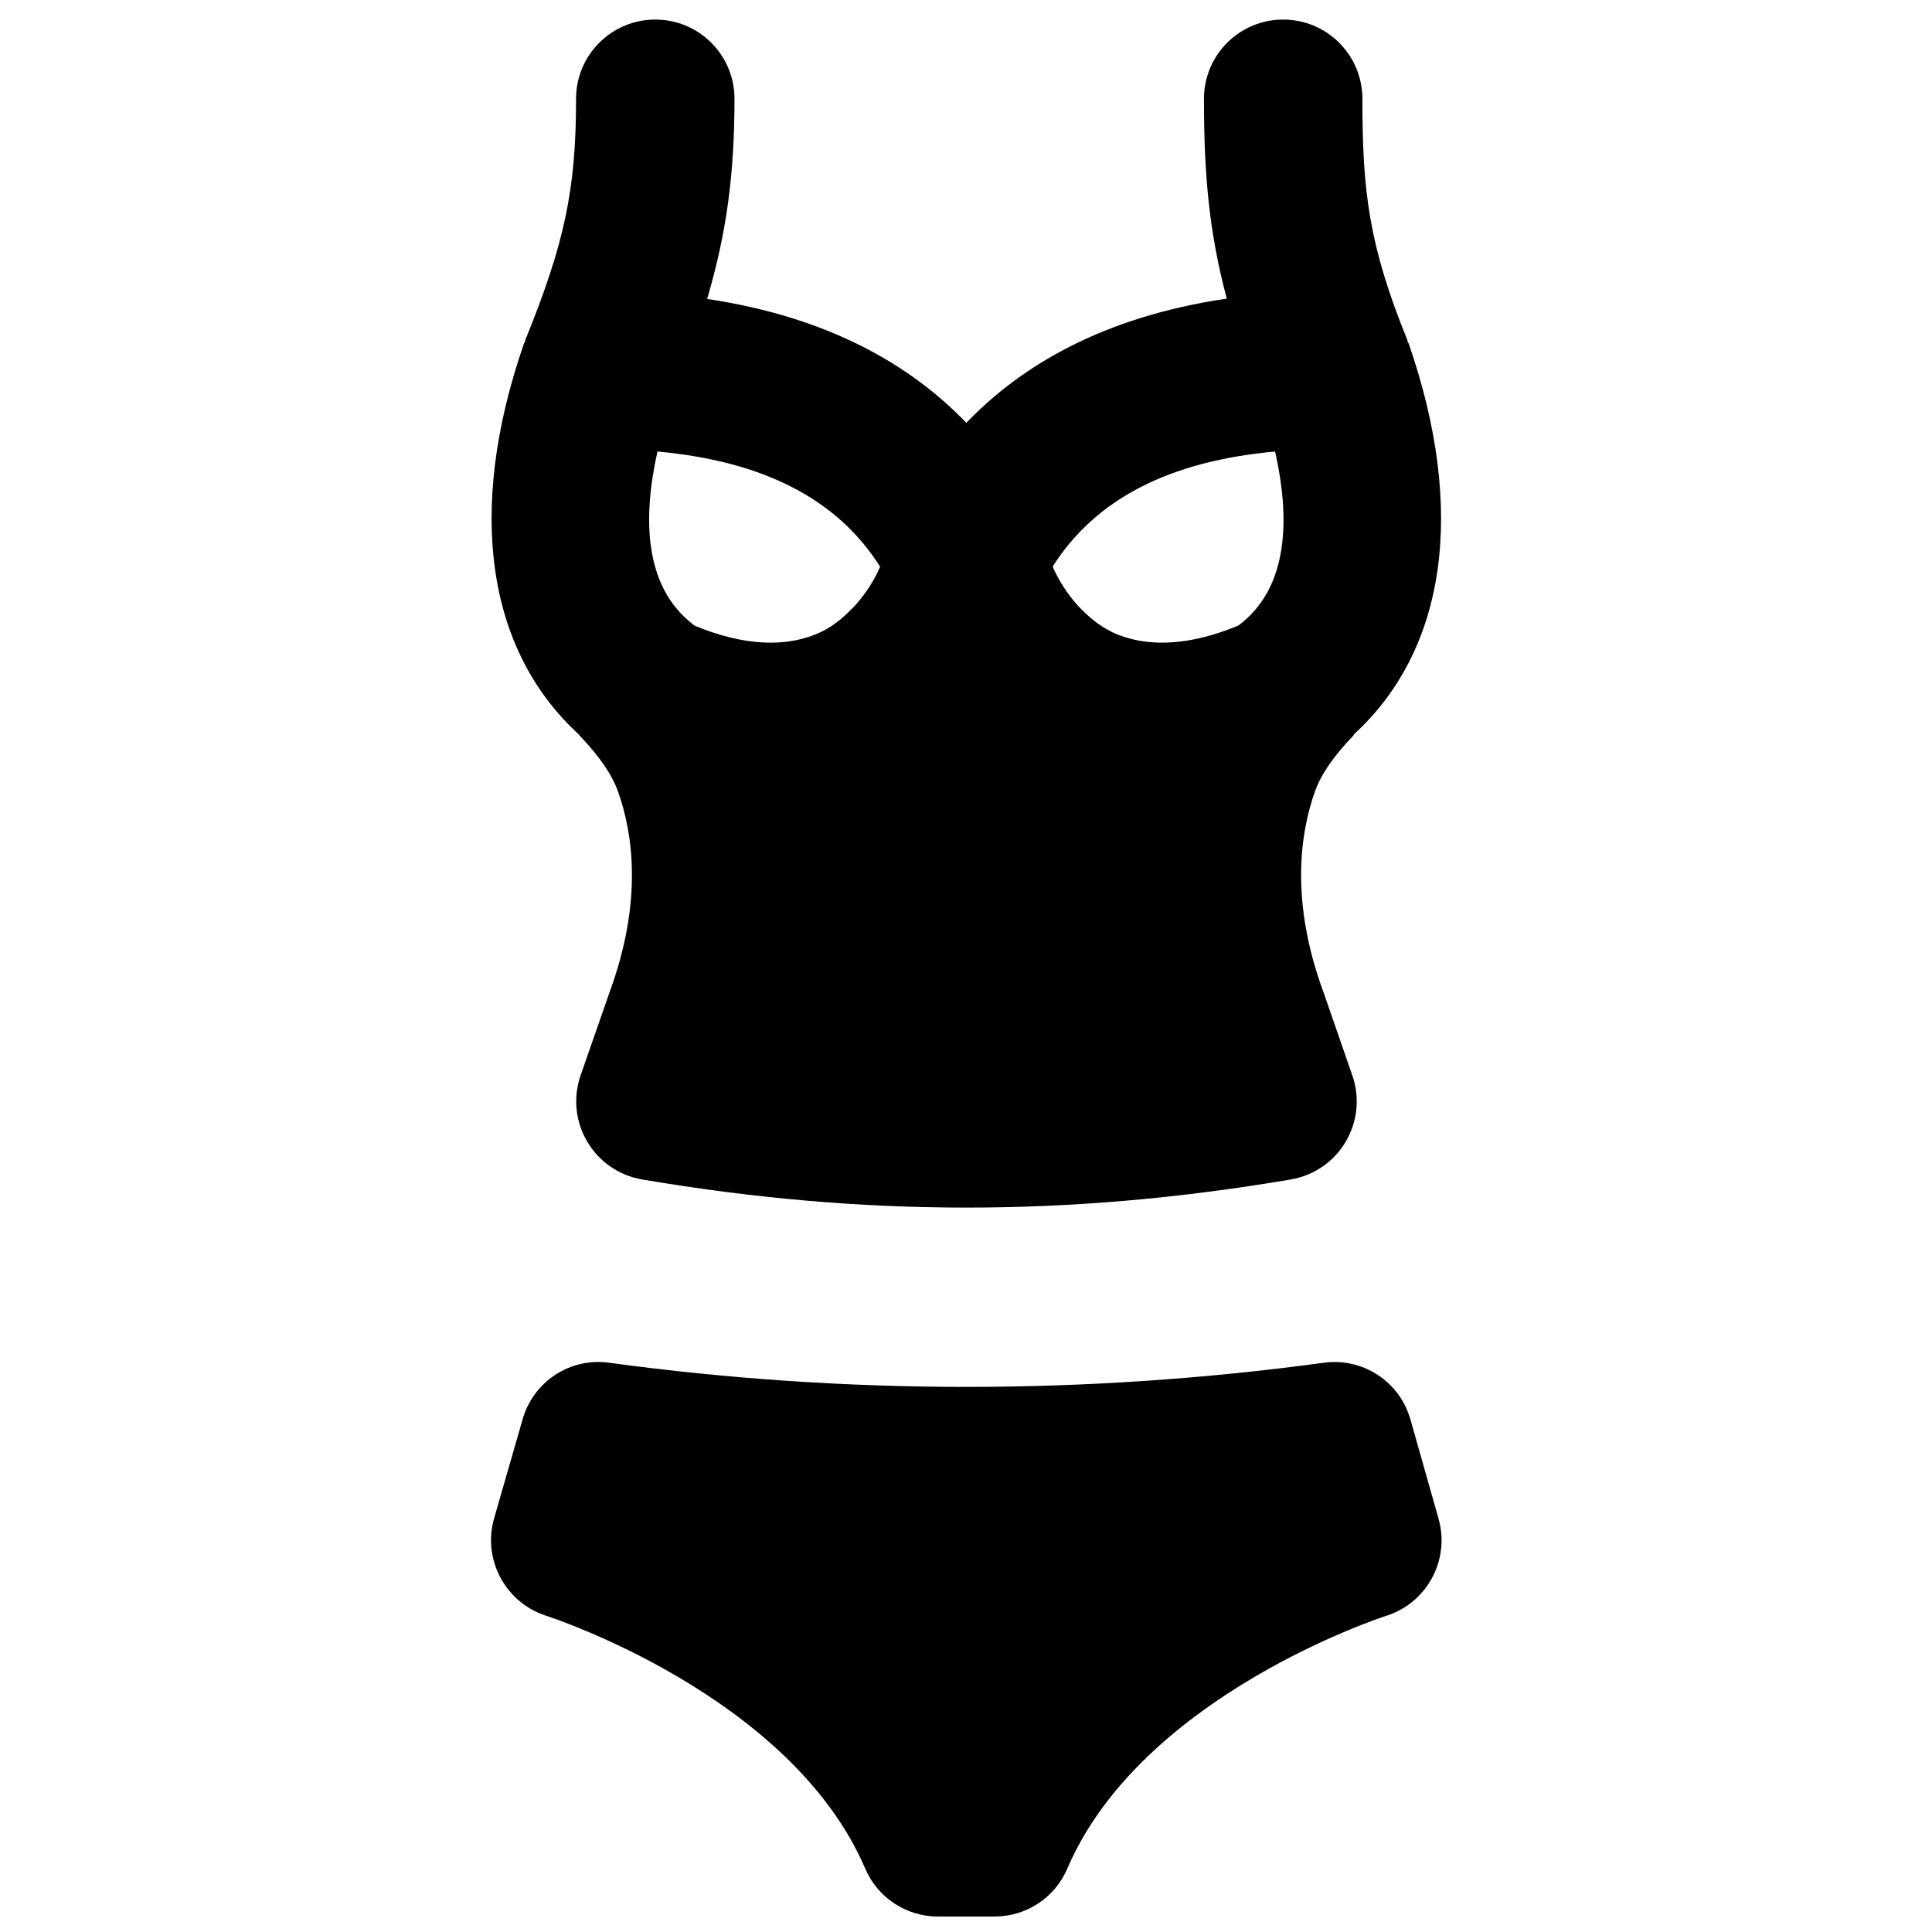
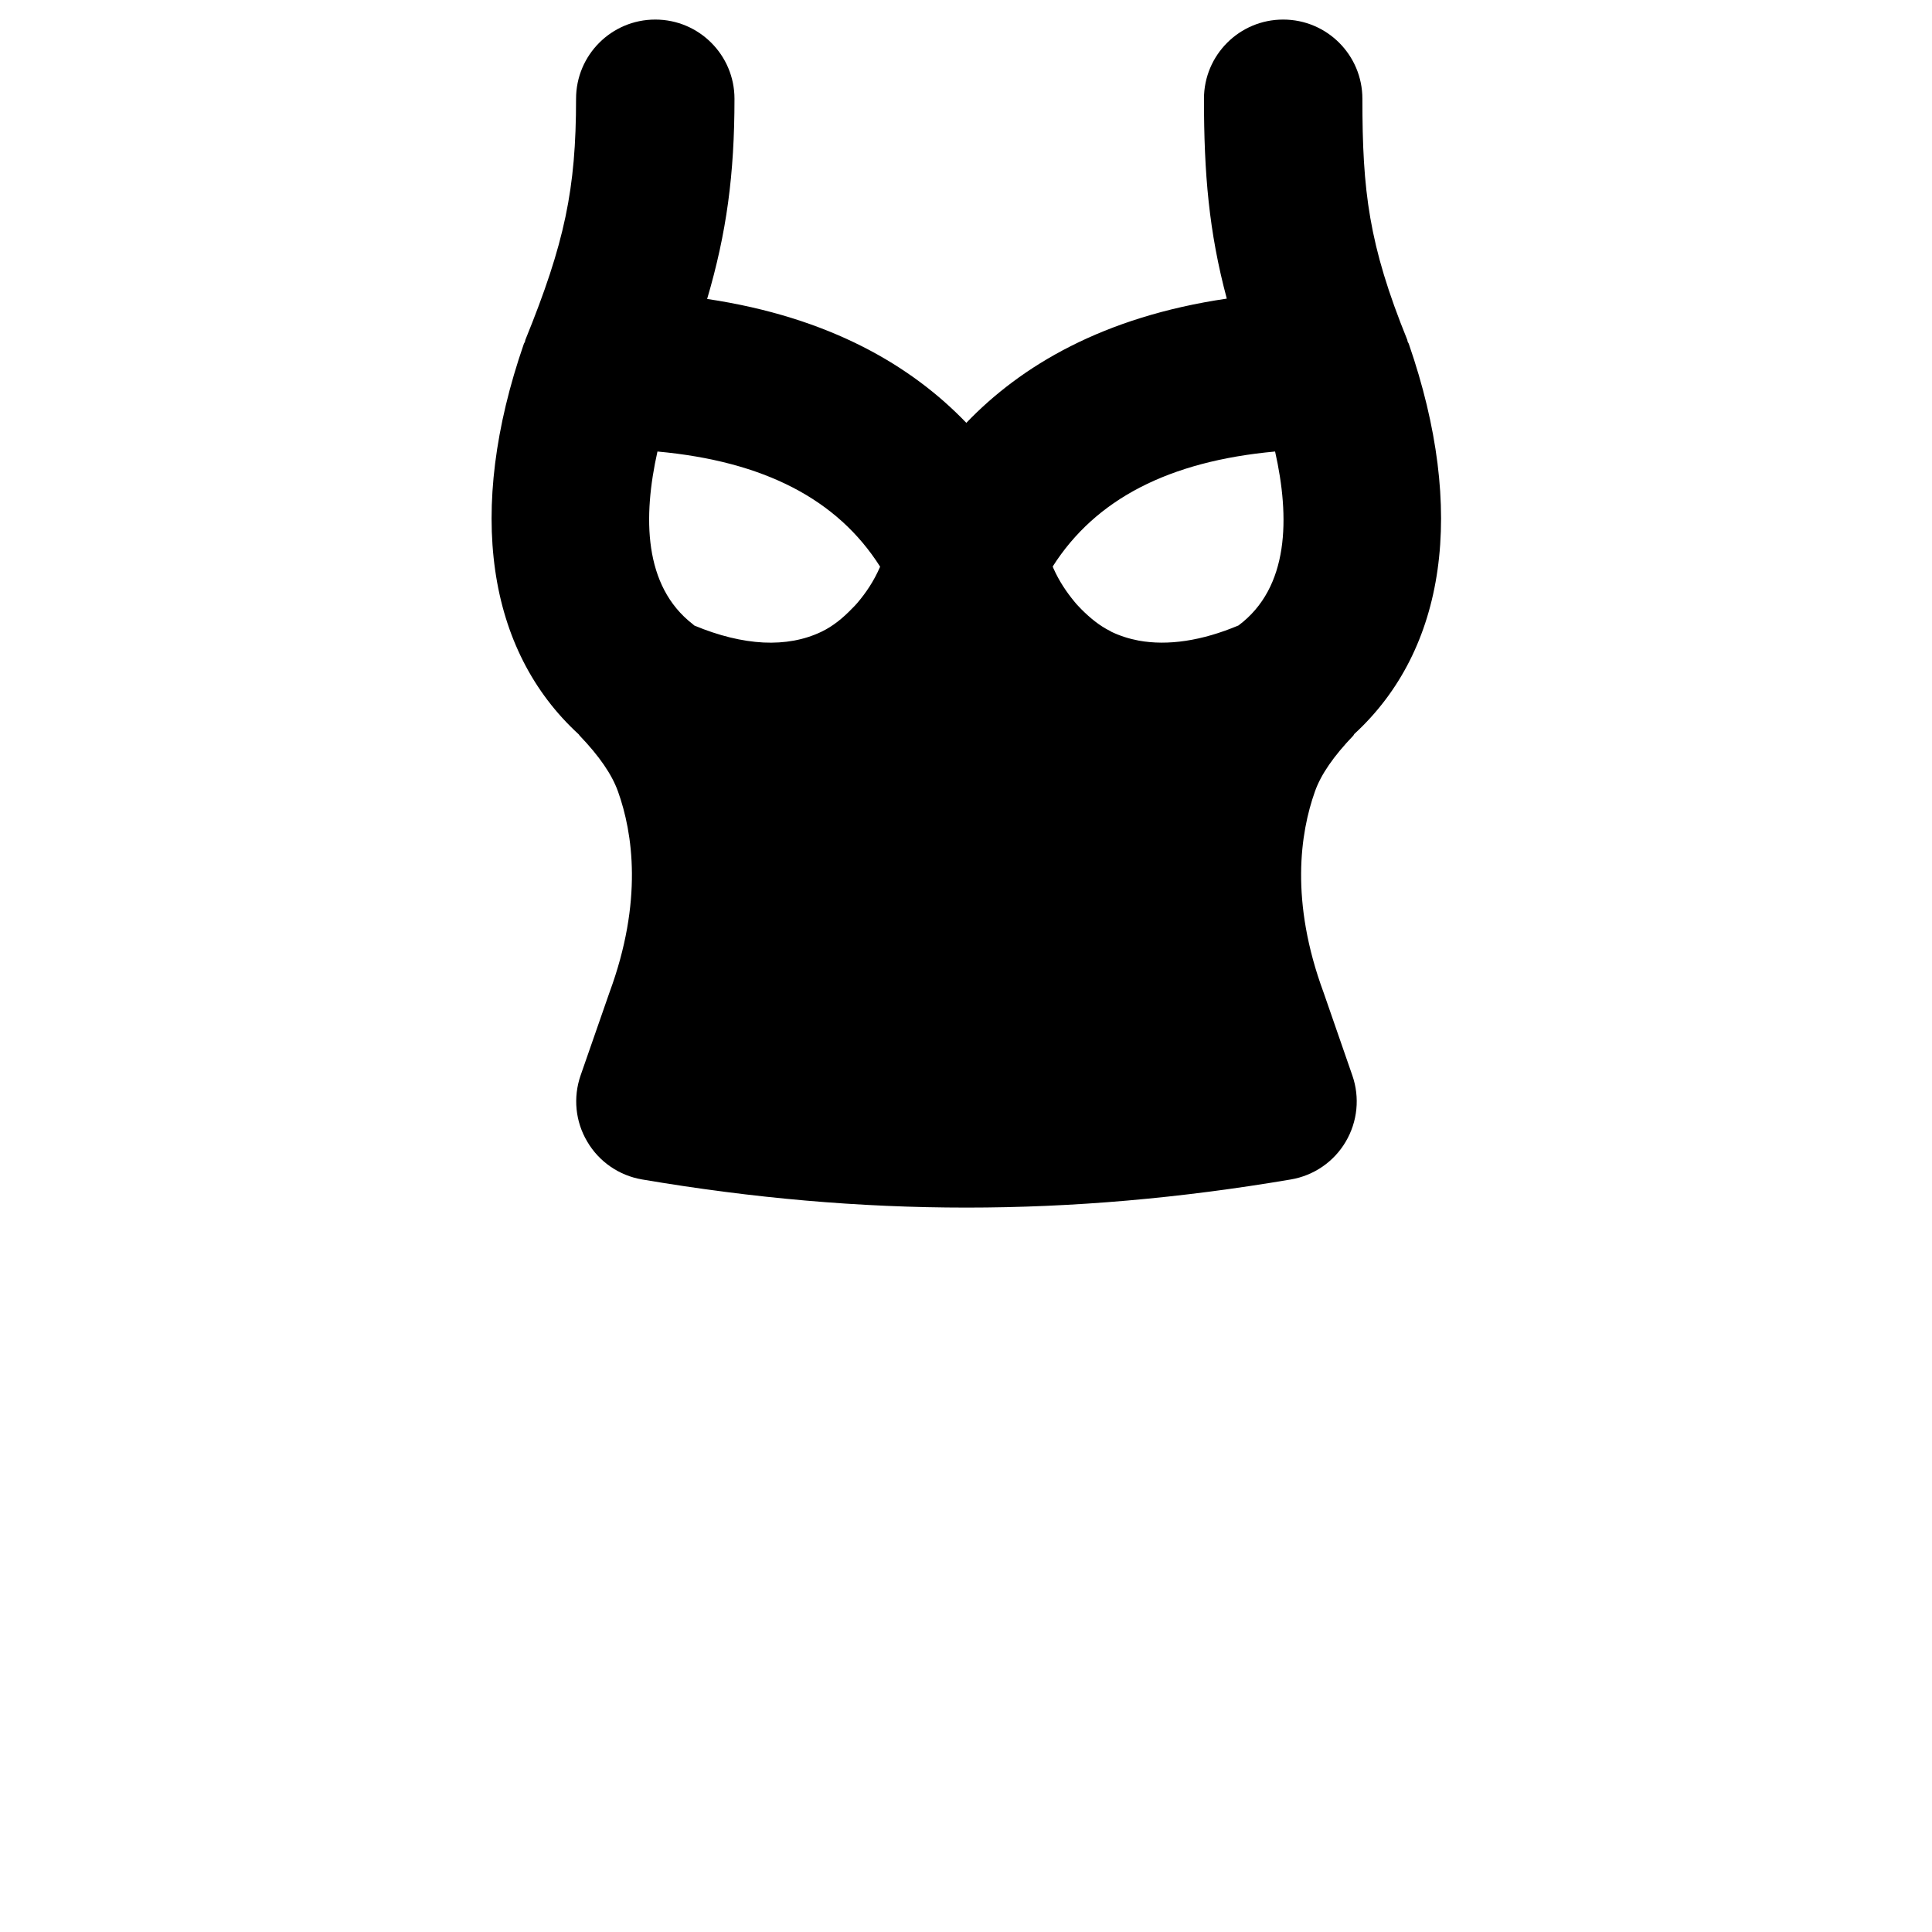
<svg xmlns="http://www.w3.org/2000/svg" width="800px" height="800px" version="1.1" viewBox="144 144 512 512">
  <defs>
    <clipPath id="a">
-       <path d="m274 504h253v147.9h-253z" />
-     </clipPath>
+       </clipPath>
  </defs>
  <path d="m377.24 294.18-0.062 0.148c-1.594 3.652-3.672 6.758-5.981 9.465-0.441 0.504-0.883 0.988-1.367 1.449-2.434 2.539-5.102 4.723-8.121 6.172-4.559 2.184-9.723 3.129-15.41 2.856-5.648-0.293-11.797-1.785-18.285-4.492-0.168-0.125-0.293-0.254-0.441-0.379-13.035-10.098-13.223-28.402-9.34-45.742 28.234 2.582 47.695 12.66 59.008 30.523m104.67-30.523c3.945 17.508 3.758 36.066-9.699 46.098-9.738 4.094-18.746 5.418-26.449 4.012-2.562-0.484-4.996-1.262-7.266-2.352-0.102-0.062-0.188-0.148-0.293-0.188-2.812-1.387-5.309-3.445-7.621-5.754-0.605-0.648-1.238-1.258-1.805-1.973-2.141-2.582-4.094-5.481-5.606-8.879-0.082-0.148-0.125-0.336-0.188-0.504 11.336-17.824 30.754-27.879 58.926-30.461m-184.5 75.004c0.086 0.086 0.105 0.191 0.188 0.273 5.231 5.461 8.566 10.309 10.184 14.844 3.902 10.914 6.676 29.031-2.289 53.297-0.043 0.125-0.082 0.254-0.125 0.359l-7.496 21.535c-2.035 5.859-1.406 12.281 1.766 17.594 3.125 5.332 8.457 8.984 14.547 10.012 29.324 4.977 57.621 7.453 85.941 7.453 28.297 0 56.613-2.477 85.941-7.453 6.086-1.027 11.418-4.68 14.547-9.992 3.148-5.312 3.801-11.754 1.762-17.59l-7.598-21.918c-8.965-24.246-6.191-42.383-2.309-53.32 1.594-4.512 4.953-9.359 10.18-14.82 0.105-0.125 0.129-0.273 0.254-0.418 24.285-22.336 29.723-59.199 14.441-103.39-0.062-0.211-0.23-0.355-0.293-0.566-0.062-0.148-0.043-0.316-0.105-0.484-10.246-25.23-11.902-39.504-11.902-63.898 0-11.586-9.383-20.992-20.992-20.992s-20.992 9.406-20.992 20.992c0 19.797 1.301 35.246 6.047 52.961-32.789 4.828-54.516 17.805-69.023 32.918-14.465-15.051-36.105-27.961-68.688-32.832 5.144-17.465 7.246-32.98 7.246-53.047 0-11.586-9.387-20.992-20.992-20.992-11.609 0-20.992 9.406-20.992 20.992 0 23.891-3.004 38.227-13.438 63.898-0.062 0.168-0.043 0.336-0.105 0.484-0.062 0.211-0.23 0.355-0.293 0.566-15.324 44.273-9.805 81.219 14.59 103.53" fill-rule="evenodd" />
  <g clip-path="url(#a)">
-     <path d="m525.23 546.46-7.434-26.242c-2.856-10.055-12.574-16.5-23.027-15.07-62.789 8.523-126.54 8.523-189.29 0-10.414-1.469-20.133 4.977-22.988 15.008l-7.555 26.242c-3.129 10.938 3.043 22.375 13.875 25.82 0.652 0.207 64.762 20.969 84.473 66.965 3.297 7.723 10.875 12.719 19.293 12.719h15.008c8.398 0 15.977-4.996 19.27-12.719 19.711-45.996 83.844-66.758 84.43-66.945 10.875-3.398 17.047-14.84 13.941-25.777" fill-rule="evenodd" />
-   </g>
+     </g>
</svg>